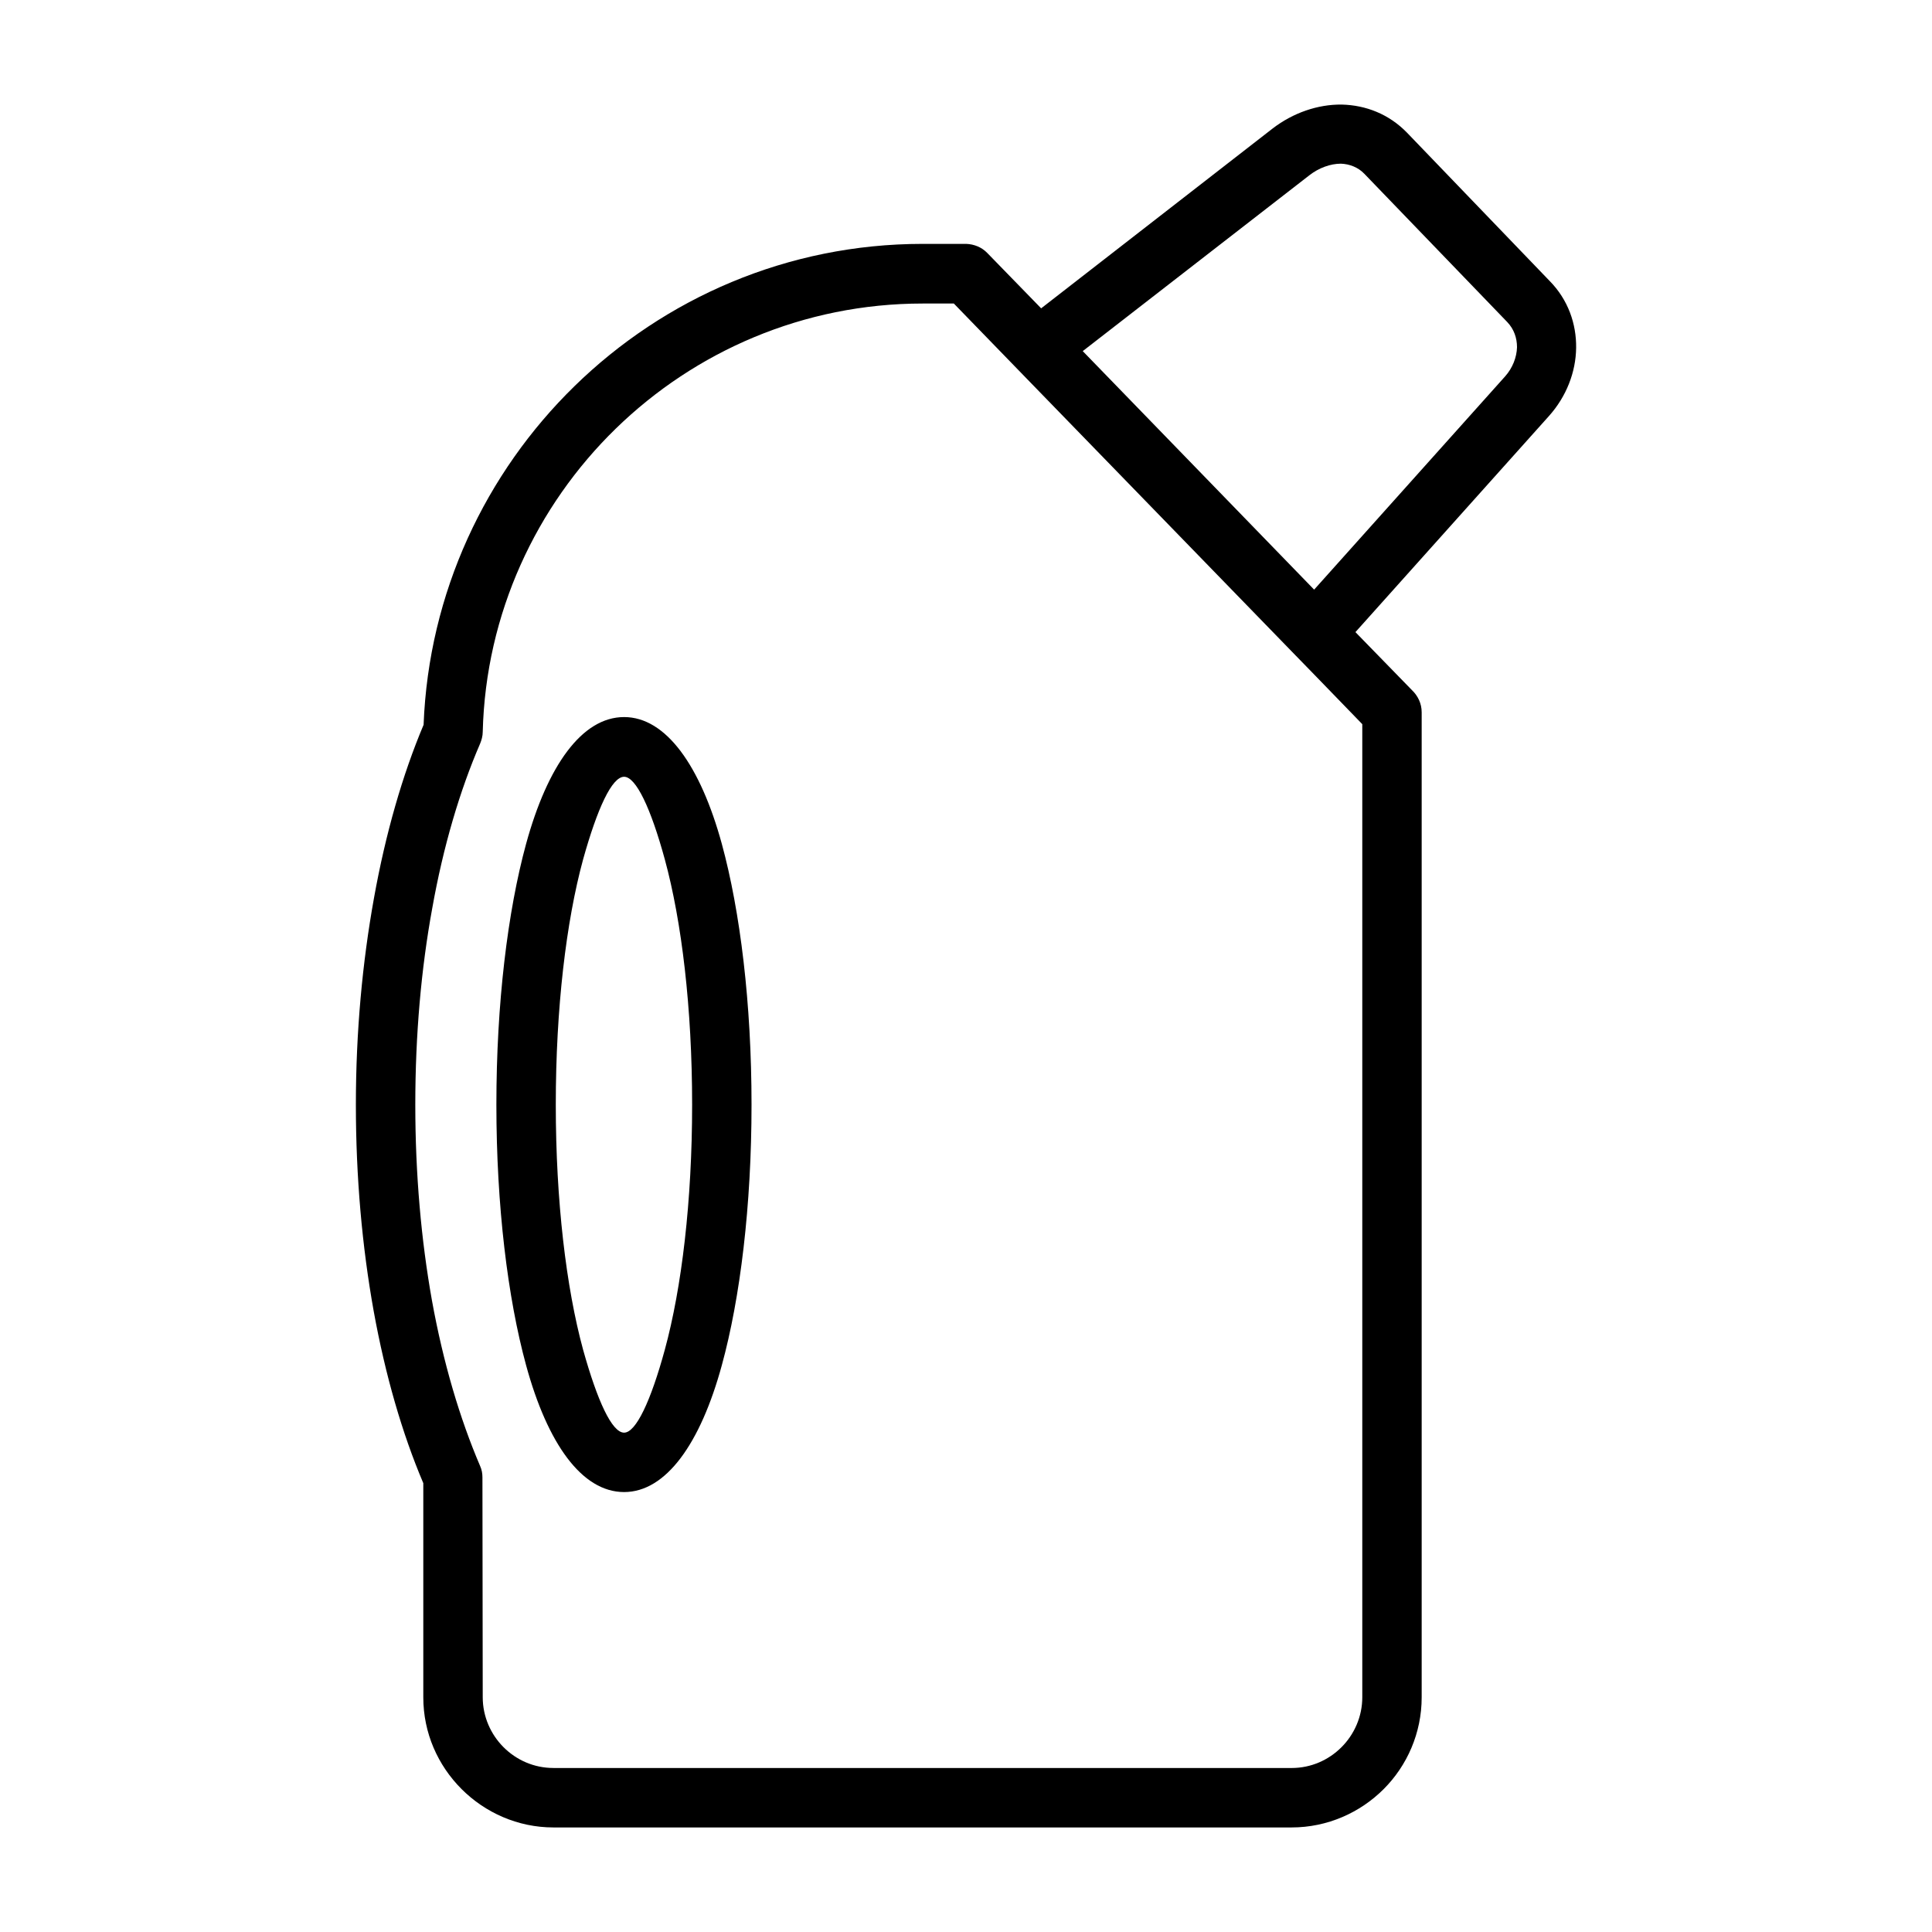
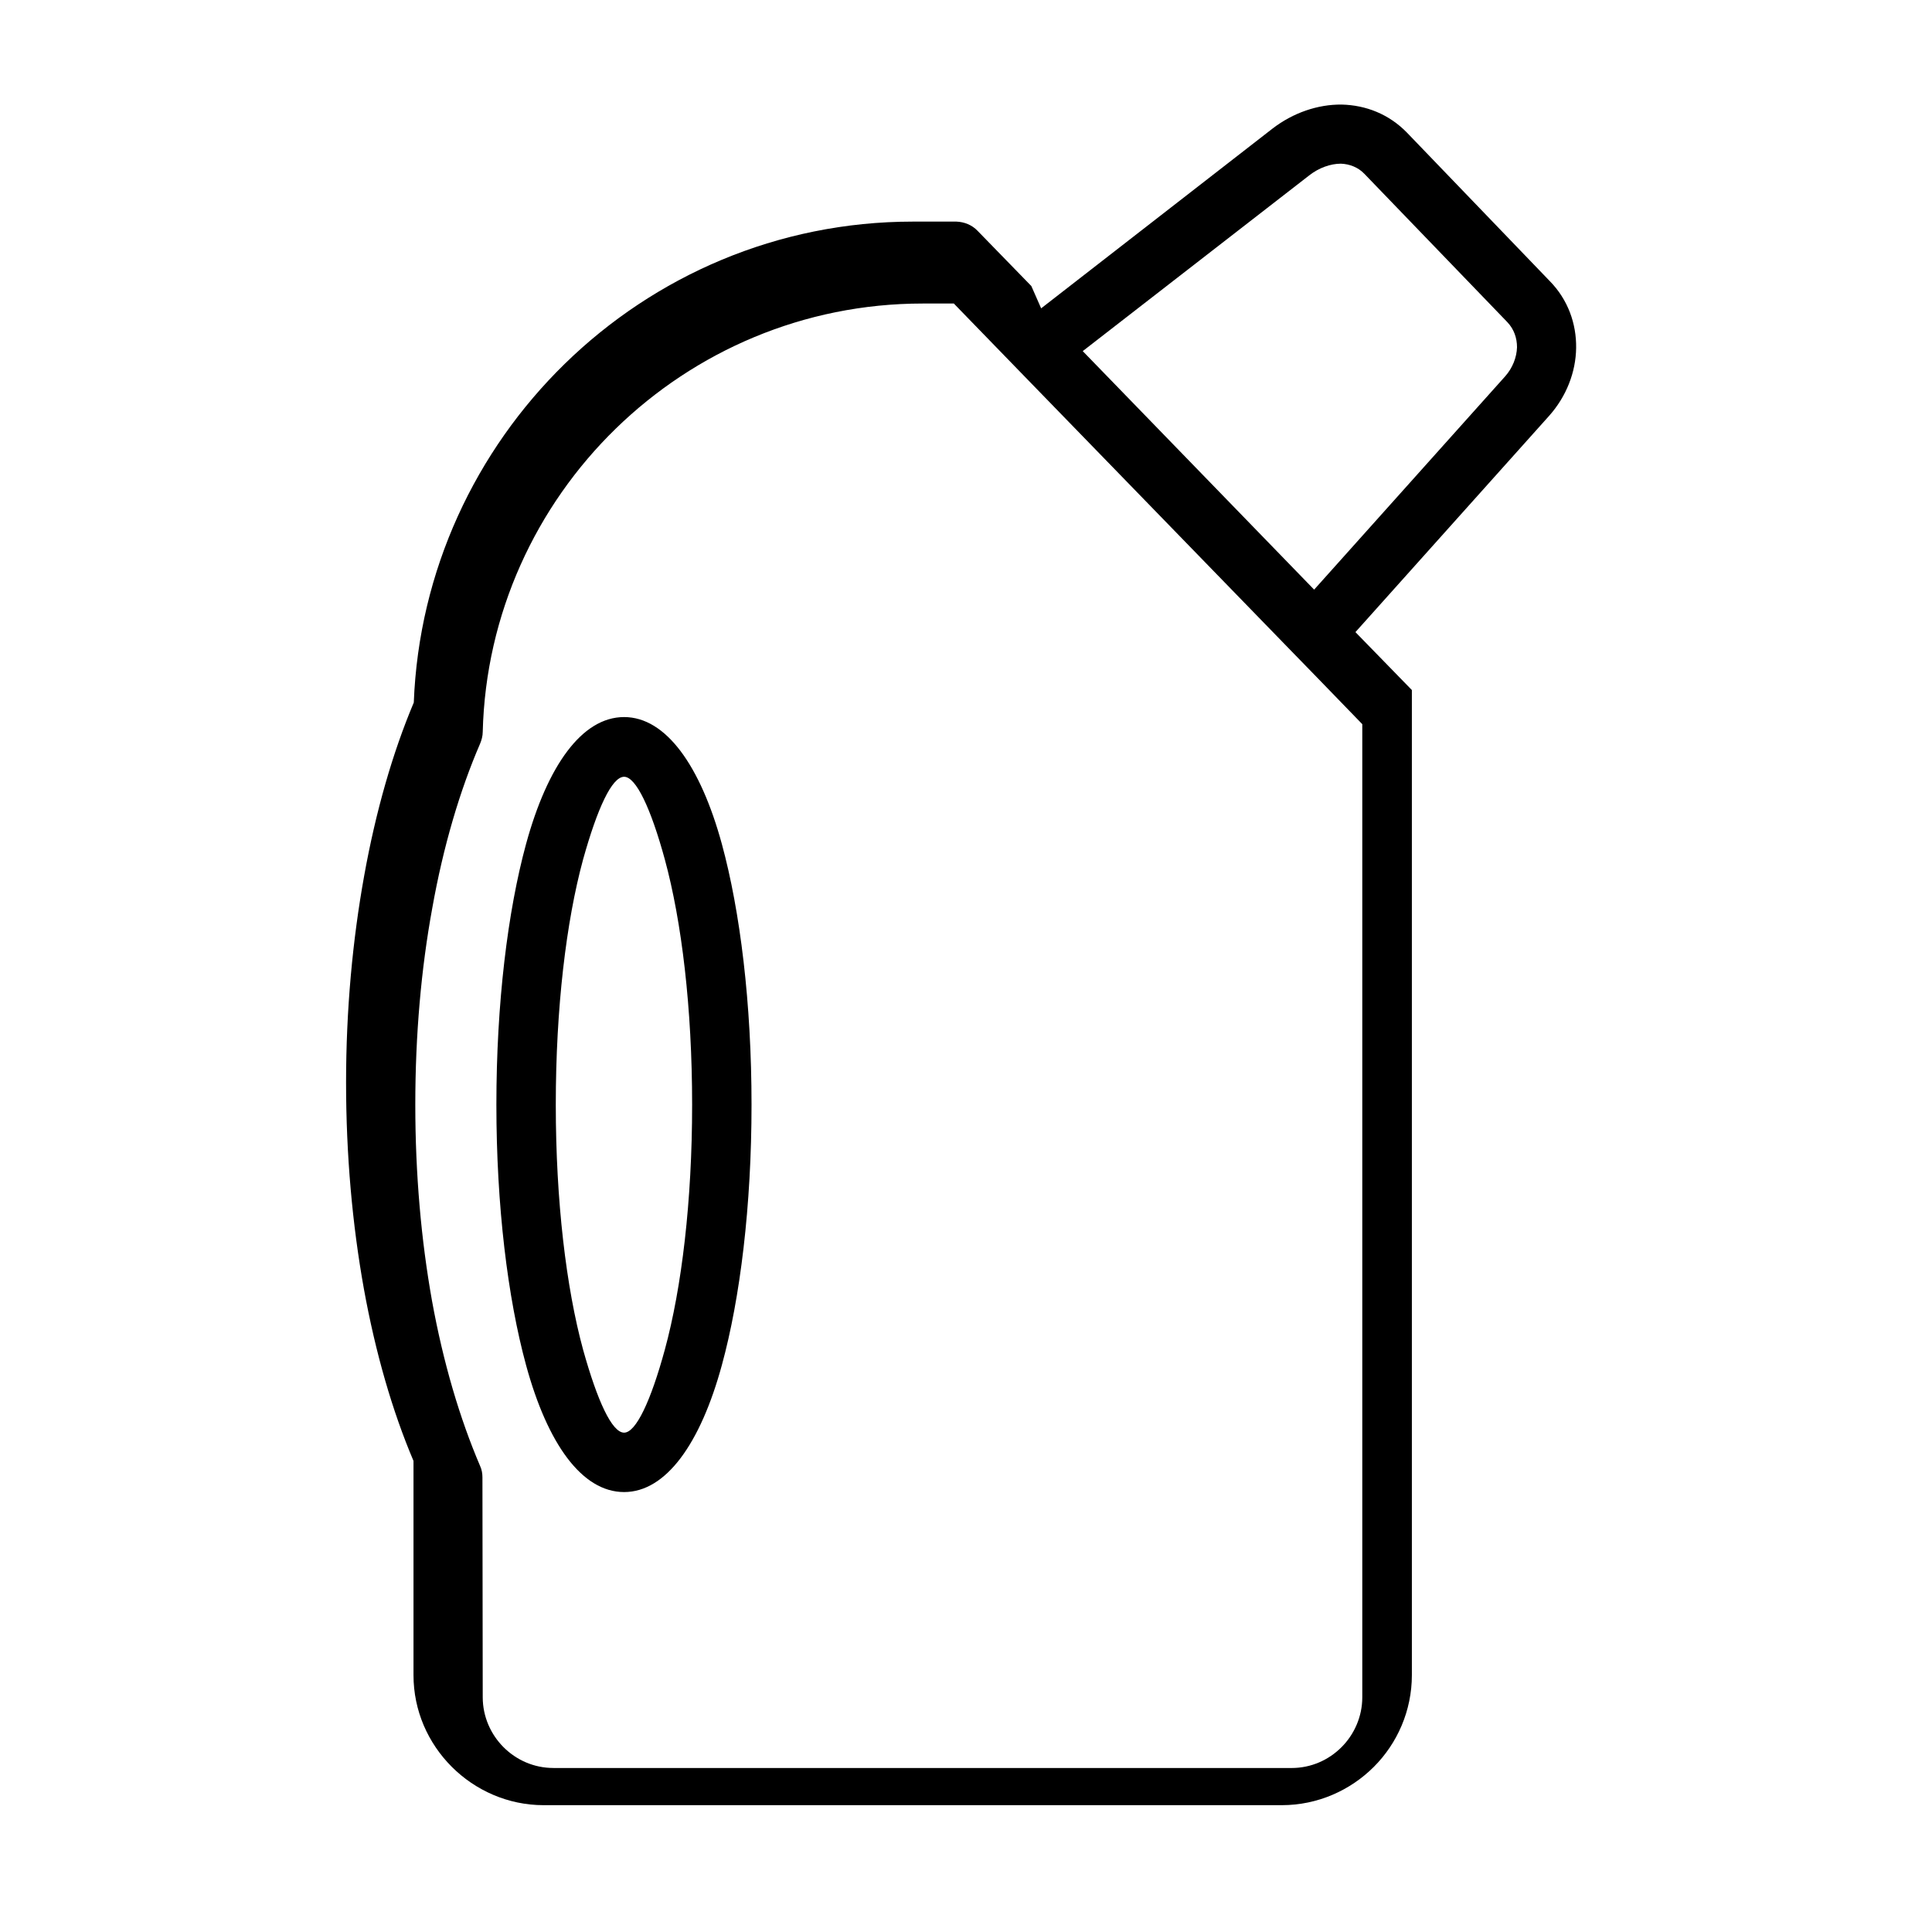
<svg xmlns="http://www.w3.org/2000/svg" fill="#000000" width="800px" height="800px" version="1.1" viewBox="144 144 512 512">
-   <path d="m290.66 612.54h195.62c5.195 0 9.84-2.125 13.227-5.512 3.387-3.387 5.512-8.109 5.512-13.227v-257.89l-12.281-12.676-5.824-5.984-69.59-71.637-20.547-21.176h-8.266c-31.566 0-60.301 12.676-81.316 33.141-21.098 20.547-34.48 49.043-35.266 80.375 0 1.102-0.316 2.203-0.707 3.148-5.352 12.359-9.762 27.238-12.676 43.609-2.914 15.902-4.488 33.457-4.488 52.035 0 18.5 1.574 35.977 4.41 51.875 2.992 16.531 7.398 31.332 12.754 43.848 0.473 1.023 0.629 2.047 0.629 3.07l0.078 58.254c0 5.117 2.125 9.84 5.512 13.227 3.387 3.387 8.031 5.512 13.227 5.512zm18.734-278.51c11.098 0 20.23 12.91 25.898 33.613 4.879 17.871 7.871 42.273 7.871 69.117 0 26.766-2.992 51.246-7.871 69.039-5.668 20.781-14.801 33.613-25.898 33.613-11.18 0-20.309-12.832-25.977-33.613-4.879-17.871-7.871-42.273-7.871-69.039 0-26.844 2.992-51.246 7.871-69.117 5.668-20.703 14.801-33.613 25.977-33.613zm10.785 37.707c-3.699-13.539-7.637-21.883-10.785-21.883-3.227 0-7.086 8.344-10.863 21.883-4.488 16.453-7.242 39.438-7.242 65.023 0 25.504 2.754 48.492 7.242 64.945 3.777 13.539 7.637 21.965 10.863 21.965 3.148 0 7.086-8.422 10.785-21.965 4.488-16.453 7.242-39.438 7.242-64.945 0-25.586-2.754-48.57-7.242-65.023zm172.08-71.477 50.617-56.52c1.969-2.203 3.07-5.039 3.148-7.715 0-2.441-0.789-4.801-2.598-6.691l-37.863-39.281c-1.652-1.73-3.938-2.598-6.219-2.676-2.754 0-5.824 1.102-8.344 3.07l-60.062 46.602 61.324 63.211zm-72.344-74.547 61.402-47.703c5.352-4.094 11.887-6.375 18.262-6.297 6.375 0.156 12.516 2.519 17.32 7.477l37.785 39.281c4.879 4.961 7.086 11.336 7.008 17.711-0.078 6.453-2.598 12.91-7.164 18.027l-51.324 57.309 14.957 15.352c1.574 1.496 2.598 3.543 2.598 5.902v261.04c0 9.445-3.856 18.105-10.078 24.324-6.219 6.219-14.879 10.156-24.402 10.156h-195.62c-9.445 0-18.105-3.938-24.324-10.156-6.297-6.297-10.156-14.879-10.156-24.324v-56.758c-5.59-13.145-10.078-28.652-13.145-45.578-3.07-17.082-4.723-35.504-4.723-54.711 0-19.285 1.73-37.785 4.801-54.789 3.07-17.082 7.559-32.668 13.145-45.895 1.34-35.031 16.453-66.754 39.988-89.742 23.852-23.301 56.441-37.707 92.262-37.707h11.57c2.047 0.078 4.094 0.867 5.59 2.441l14.25 14.641zm13.539 14.012 58.805 60.535z" />
+   <path d="m290.66 612.54h195.62c5.195 0 9.84-2.125 13.227-5.512 3.387-3.387 5.512-8.109 5.512-13.227v-257.89l-12.281-12.676-5.824-5.984-69.59-71.637-20.547-21.176h-8.266c-31.566 0-60.301 12.676-81.316 33.141-21.098 20.547-34.48 49.043-35.266 80.375 0 1.102-0.316 2.203-0.707 3.148-5.352 12.359-9.762 27.238-12.676 43.609-2.914 15.902-4.488 33.457-4.488 52.035 0 18.5 1.574 35.977 4.41 51.875 2.992 16.531 7.398 31.332 12.754 43.848 0.473 1.023 0.629 2.047 0.629 3.07l0.078 58.254c0 5.117 2.125 9.84 5.512 13.227 3.387 3.387 8.031 5.512 13.227 5.512zm18.734-278.51c11.098 0 20.23 12.91 25.898 33.613 4.879 17.871 7.871 42.273 7.871 69.117 0 26.766-2.992 51.246-7.871 69.039-5.668 20.781-14.801 33.613-25.898 33.613-11.18 0-20.309-12.832-25.977-33.613-4.879-17.871-7.871-42.273-7.871-69.039 0-26.844 2.992-51.246 7.871-69.117 5.668-20.703 14.801-33.613 25.977-33.613zm10.785 37.707c-3.699-13.539-7.637-21.883-10.785-21.883-3.227 0-7.086 8.344-10.863 21.883-4.488 16.453-7.242 39.438-7.242 65.023 0 25.504 2.754 48.492 7.242 64.945 3.777 13.539 7.637 21.965 10.863 21.965 3.148 0 7.086-8.422 10.785-21.965 4.488-16.453 7.242-39.438 7.242-64.945 0-25.586-2.754-48.57-7.242-65.023zm172.08-71.477 50.617-56.52c1.969-2.203 3.07-5.039 3.148-7.715 0-2.441-0.789-4.801-2.598-6.691l-37.863-39.281c-1.652-1.73-3.938-2.598-6.219-2.676-2.754 0-5.824 1.102-8.344 3.07l-60.062 46.602 61.324 63.211zm-72.344-74.547 61.402-47.703c5.352-4.094 11.887-6.375 18.262-6.297 6.375 0.156 12.516 2.519 17.32 7.477l37.785 39.281c4.879 4.961 7.086 11.336 7.008 17.711-0.078 6.453-2.598 12.91-7.164 18.027l-51.324 57.309 14.957 15.352v261.04c0 9.445-3.856 18.105-10.078 24.324-6.219 6.219-14.879 10.156-24.402 10.156h-195.62c-9.445 0-18.105-3.938-24.324-10.156-6.297-6.297-10.156-14.879-10.156-24.324v-56.758c-5.59-13.145-10.078-28.652-13.145-45.578-3.07-17.082-4.723-35.504-4.723-54.711 0-19.285 1.73-37.785 4.801-54.789 3.07-17.082 7.559-32.668 13.145-45.895 1.34-35.031 16.453-66.754 39.988-89.742 23.852-23.301 56.441-37.707 92.262-37.707h11.57c2.047 0.078 4.094 0.867 5.59 2.441l14.25 14.641zm13.539 14.012 58.805 60.535z" />
</svg>